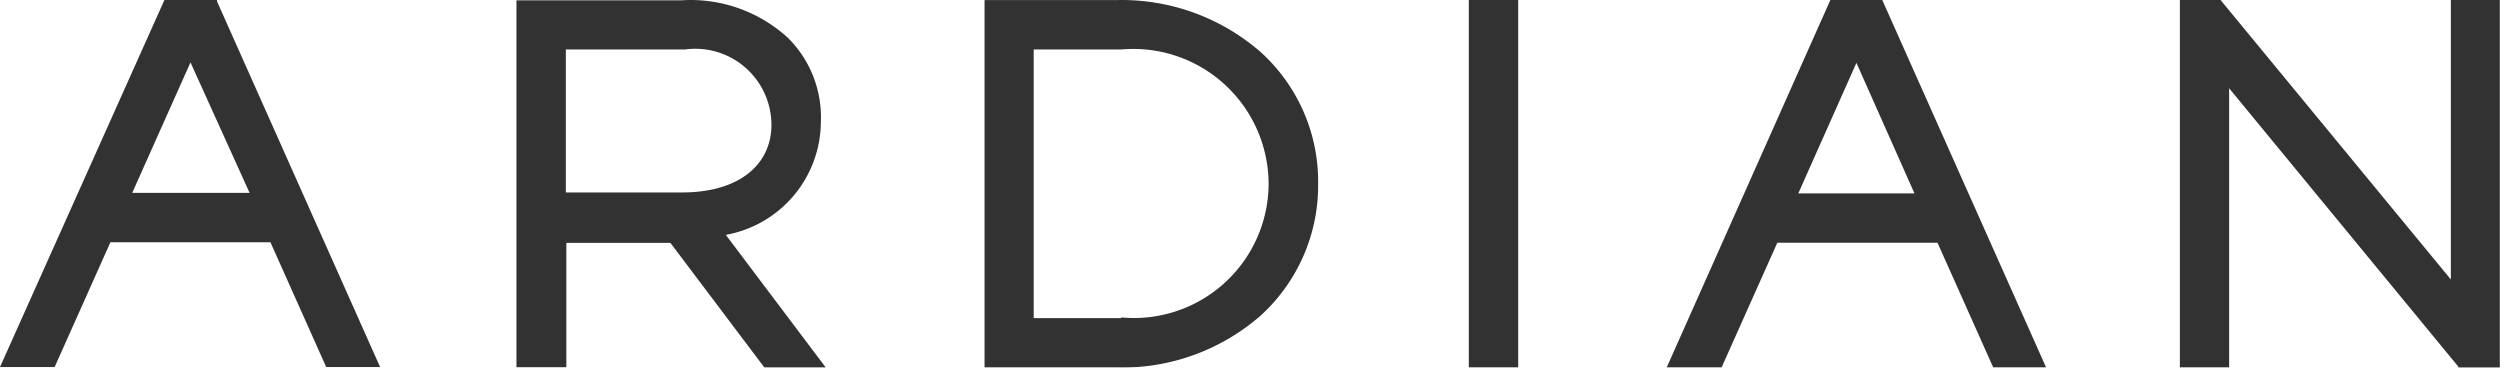
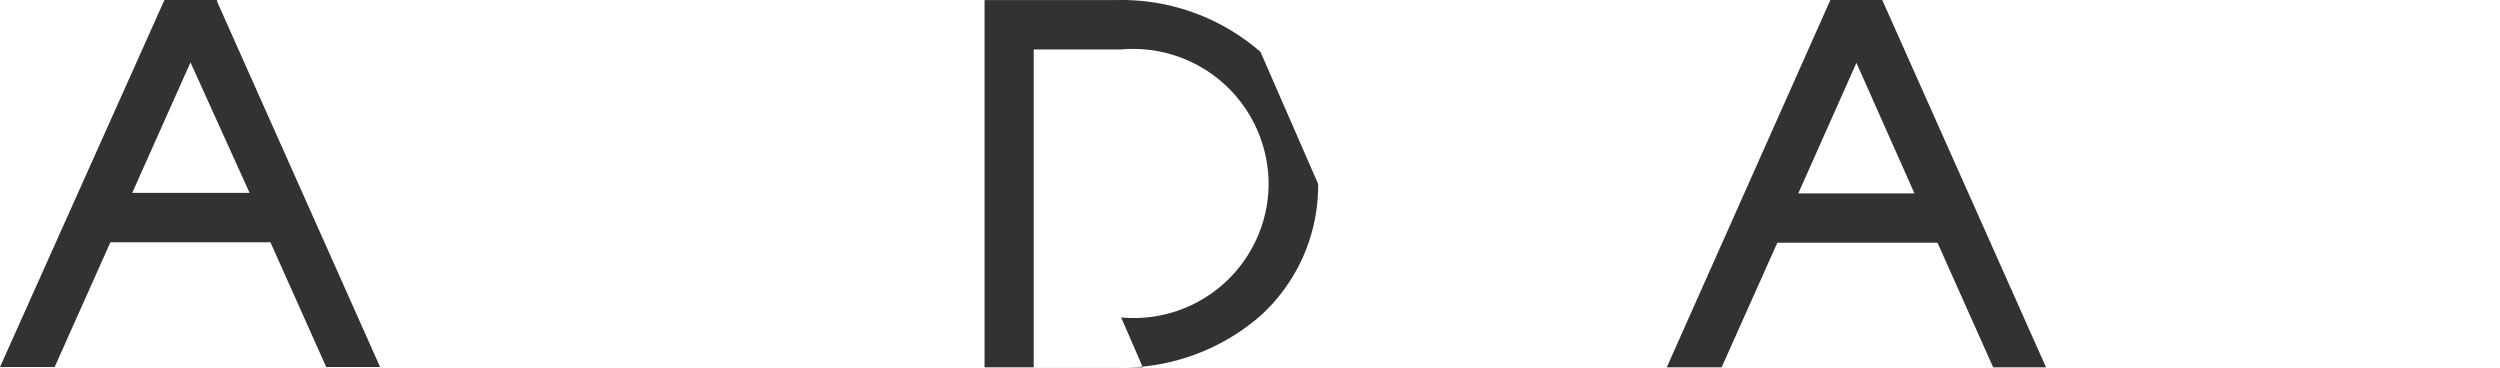
<svg xmlns="http://www.w3.org/2000/svg" width="53.809" height="7.912" viewBox="0 0 53.809 7.912">
  <g id="Groupe_1" data-name="Groupe 1" opacity="0.804">
-     <rect id="rectangle" width="1.063" height="7.91" transform="translate(31.614 0)" />
-     <path id="tracé" d="M48.4,4.036a4.554,4.554,0,0,0-3.077-1.117H42.46v7.91h2.868A4.538,4.538,0,0,0,48.4,9.713,3.786,3.786,0,0,0,49.64,6.877h0A3.759,3.759,0,0,0,48.4,4.036m-3,5.73H43.518V3.983H45.4a2.913,2.913,0,0,1,3.174,2.895h0A2.9,2.9,0,0,1,45.4,9.75" transform="translate(-21.269 -2.918)" />
-     <path id="tracé-2" data-name="tracé" d="M28.206,7.972A2.485,2.485,0,0,0,30.252,5.55a2.411,2.411,0,0,0-.7-1.81,3.1,3.1,0,0,0-2.309-.816H23.7v7.9h1.074V8.144h2.239l2.025,2.685h1.321Zm.983-2.379h0c0,.9-.736,1.466-1.917,1.466H24.763V3.982h2.562a1.64,1.64,0,0,1,1.863,1.611" transform="translate(-12.584 -2.917)" />
+     <path id="tracé" d="M48.4,4.036a4.554,4.554,0,0,0-3.077-1.117H42.46v7.91h2.868A4.538,4.538,0,0,0,48.4,9.713,3.786,3.786,0,0,0,49.64,6.877h0m-3,5.73H43.518V3.983H45.4a2.913,2.913,0,0,1,3.174,2.895h0A2.9,2.9,0,0,1,45.4,9.75" transform="translate(-21.269 -2.918)" />
    <path id="tracé-3" data-name="tracé" d="M74.44,2.92H73.323L69.8,10.83h1.181l1.2-2.685h3.448l1.2,2.685h1.138Zm.693,4.162h-2.5l1.251-2.809Z" transform="translate(-33.927 -2.92)" />
    <path id="tracé-4" data-name="tracé" d="M7.672,2.972V2.94H6.539L3,10.84H4.176l1.2-2.685H8.821l1.2,2.685h1.16Zm.7,4.119H5.846L7.1,4.283Z" transform="translate(-3 -2.94)" />
-     <path id="tracé-5" data-name="tracé" d="M93.172,0V6.015L88.215,0H87.34V7.91H88.4V1.9l4.93,5.988.005.027h.891V0Z" transform="translate(-40.421 0)" />
  </g>
</svg>